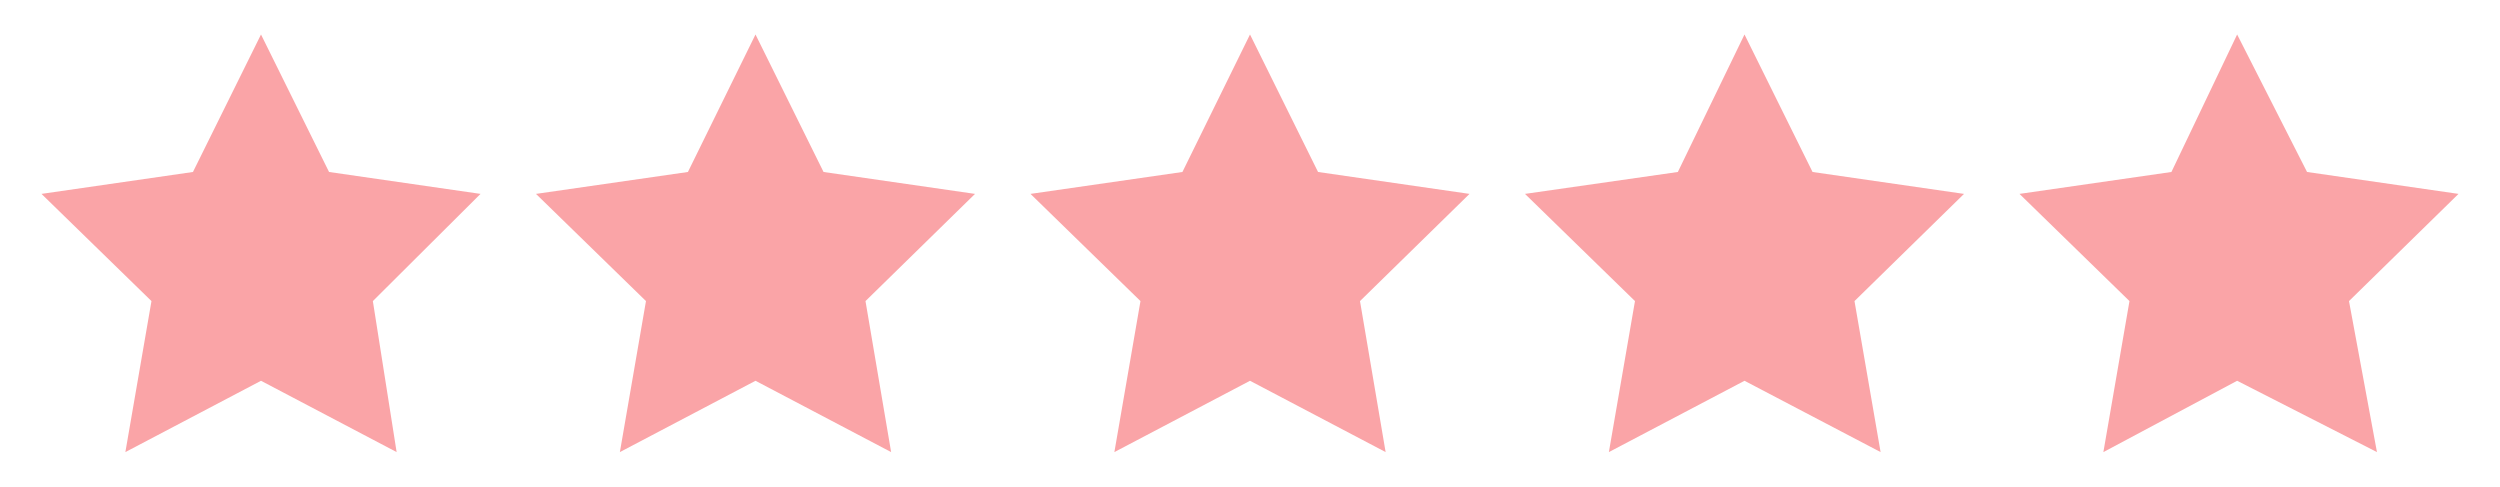
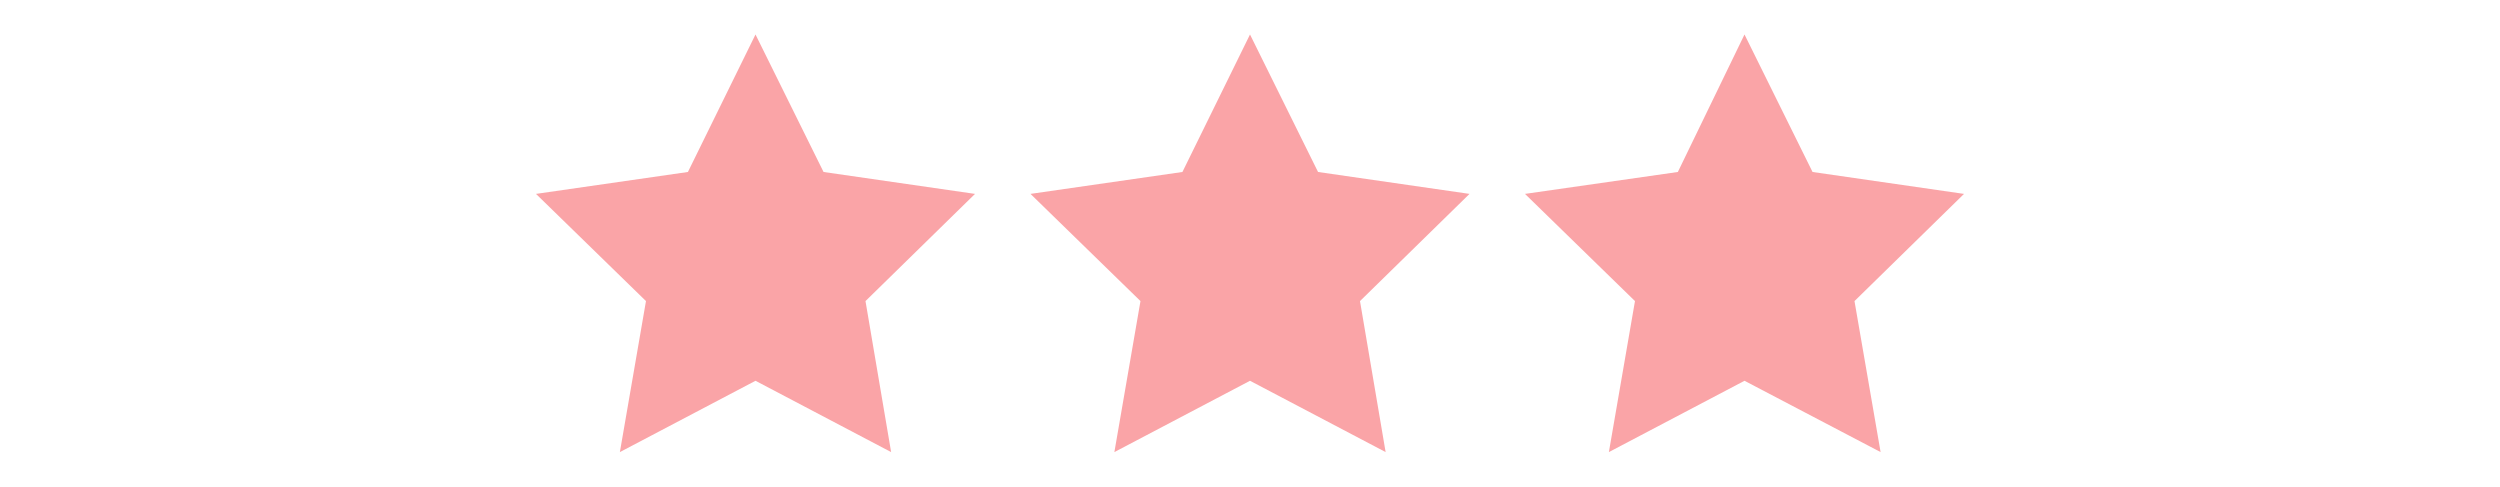
<svg xmlns="http://www.w3.org/2000/svg" viewBox="0 0 53.64 10.44">
  <defs>
    <style>.cls-1{fill:#faa4a7;fill-rule:evenodd;}</style>
  </defs>
  <g id="Calque_1" data-name="Calque 1">
-     <path class="cls-1" d="M7.06,3.69l3.25.47L8,6.46,8.51,9.7,5.6,8.17,2.69,9.7l.56-3.24L.89,4.16l3.25-.47L5.6.74Z" />
    <path class="cls-1" d="M17.67,3.69l3.25.47-2.35,2.3.55,3.24L16.21,8.17,13.3,9.7l.56-3.24L11.5,4.16l3.26-.47L16.21.74Z" />
    <path class="cls-1" d="M28.28,3.69l3.25.47-2.35,2.3.55,3.24L26.82,8.17,23.91,9.7l.56-3.24-2.36-2.3,3.26-.47L26.82.74Z" />
    <path class="cls-1" d="M38.89,3.69l3.25.47-2.35,2.3.56,3.24L37.43,8.17,34.52,9.7l.56-3.24-2.36-2.3L36,3.69,37.43.74Z" />
-     <path class="cls-1" d="M49.5,3.69l3.25.47L50.4,6.46,51,9.7,48,8.17,45.13,9.7l.56-3.24-2.36-2.3,3.26-.47L48,.74Z" />
  </g>
</svg>